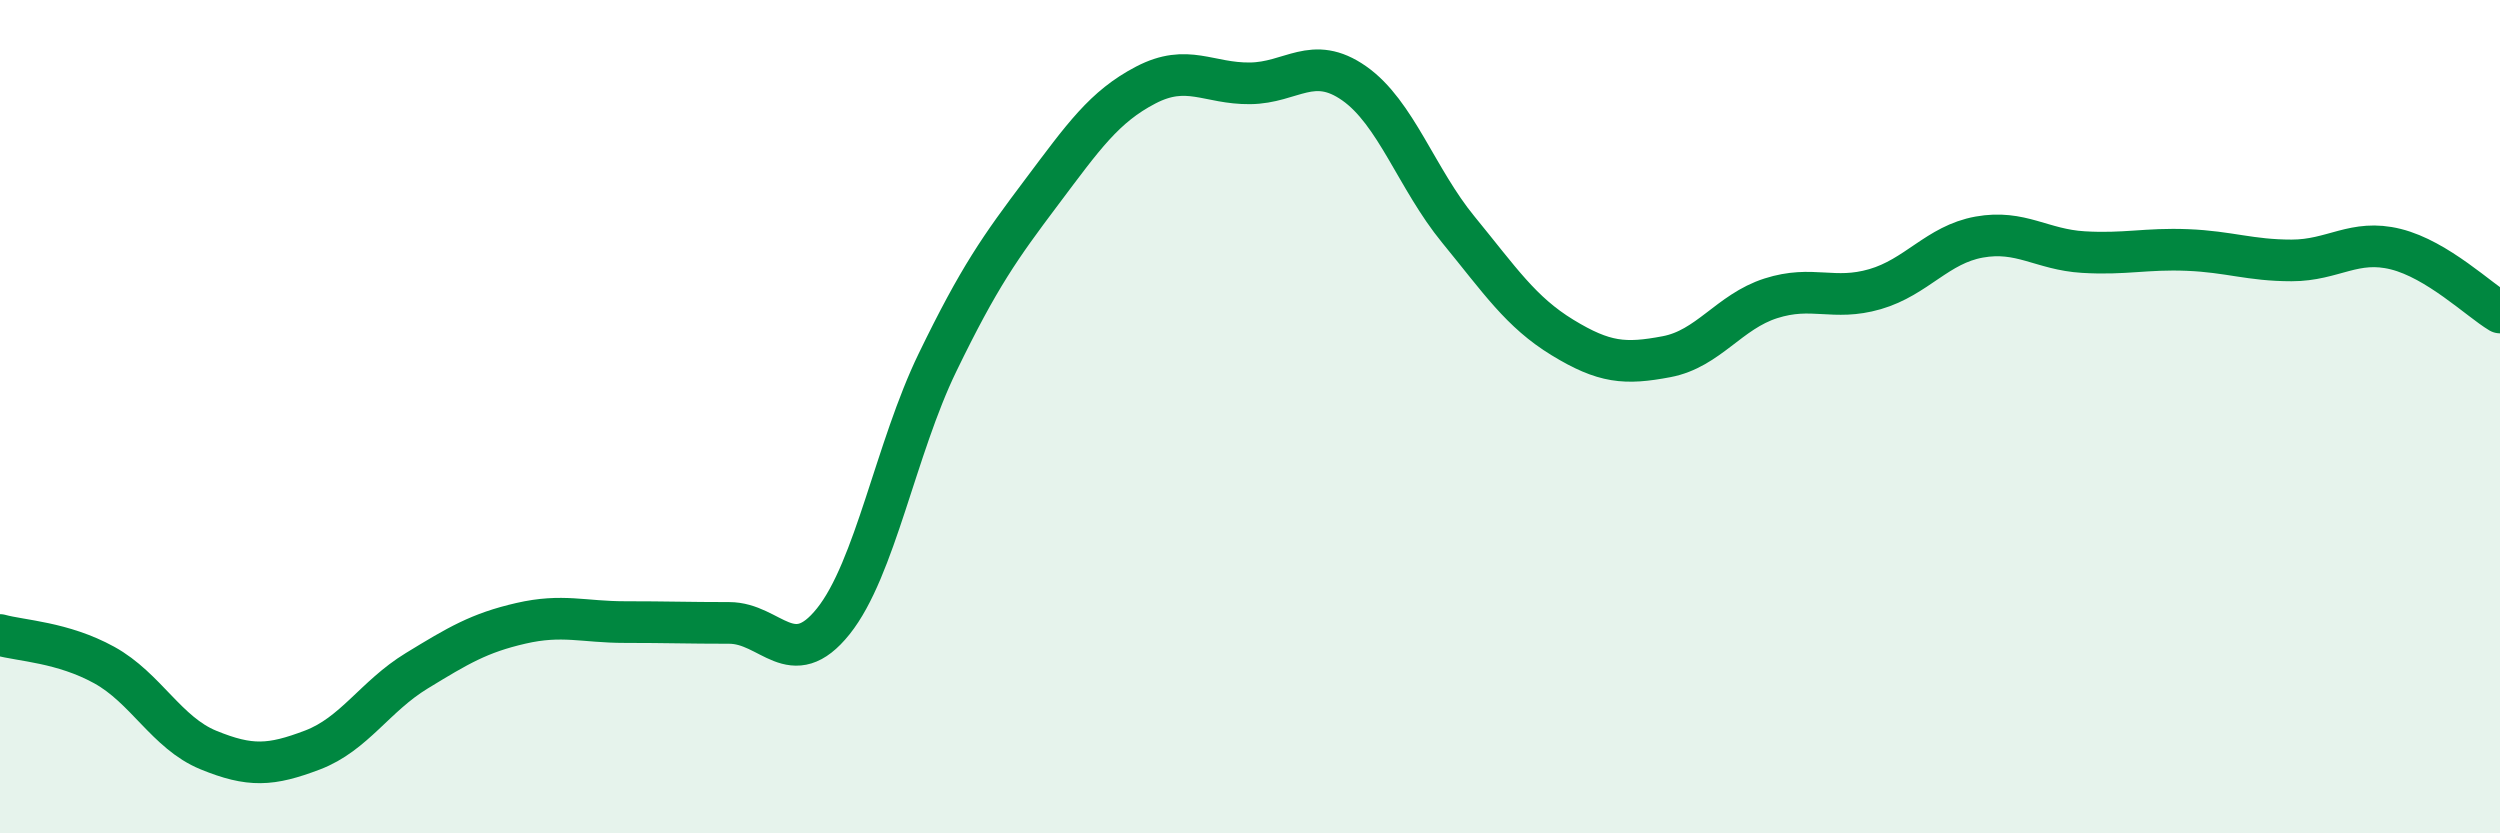
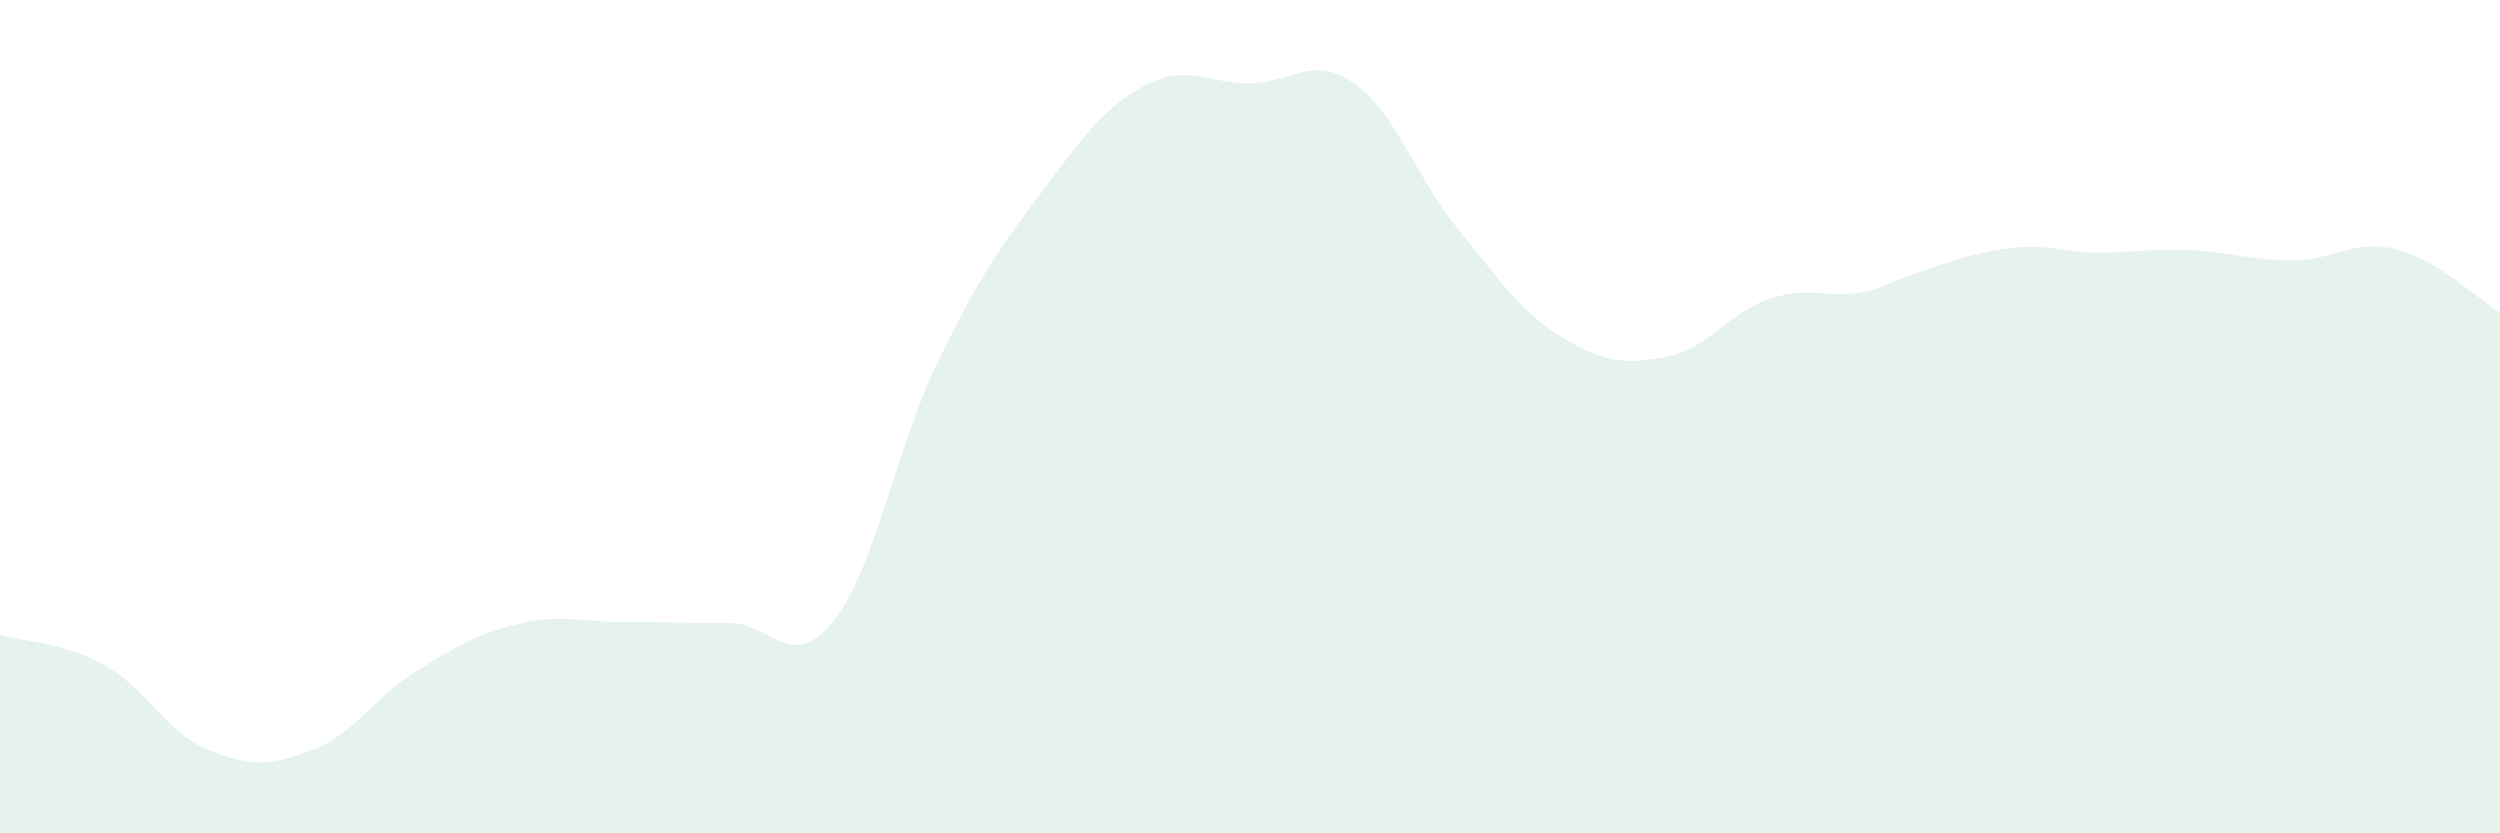
<svg xmlns="http://www.w3.org/2000/svg" width="60" height="20" viewBox="0 0 60 20">
-   <path d="M 0,15.24 C 0.5,15.38 1.5,15.41 2.5,15.96 C 3.5,16.51 4,17.59 5,18 C 6,18.41 6.5,18.38 7.5,18 C 8.5,17.62 9,16.71 10,16.1 C 11,15.49 11.5,15.19 12.5,14.96 C 13.5,14.73 14,14.93 15,14.93 C 16,14.93 16.5,14.95 17.5,14.95 C 18.5,14.95 19,16.16 20,14.91 C 21,13.66 21.5,10.76 22.5,8.7 C 23.5,6.64 24,5.94 25,4.61 C 26,3.28 26.5,2.56 27.5,2.04 C 28.5,1.52 29,2.01 30,2 C 31,1.99 31.5,1.3 32.5,2 C 33.5,2.7 34,4.29 35,5.51 C 36,6.73 36.5,7.49 37.5,8.1 C 38.5,8.71 39,8.75 40,8.56 C 41,8.37 41.5,7.48 42.5,7.16 C 43.5,6.84 44,7.23 45,6.94 C 46,6.65 46.5,5.87 47.5,5.69 C 48.5,5.51 49,5.99 50,6.05 C 51,6.11 51.5,5.96 52.5,6 C 53.5,6.04 54,6.25 55,6.25 C 56,6.25 56.5,5.73 57.5,5.98 C 58.5,6.23 59.5,7.2 60,7.5L60 20L0 20Z" fill="#008740" opacity="0.1" stroke-linecap="round" stroke-linejoin="round" />
-   <path d="M 0,15.24 C 0.5,15.38 1.5,15.41 2.5,15.96 C 3.5,16.51 4,17.59 5,18 C 6,18.41 6.5,18.38 7.5,18 C 8.5,17.62 9,16.71 10,16.1 C 11,15.49 11.5,15.19 12.5,14.96 C 13.5,14.73 14,14.93 15,14.93 C 16,14.93 16.5,14.95 17.5,14.95 C 18.5,14.95 19,16.16 20,14.91 C 21,13.66 21.5,10.76 22.5,8.7 C 23.5,6.64 24,5.94 25,4.61 C 26,3.28 26.5,2.56 27.5,2.04 C 28.5,1.52 29,2.01 30,2 C 31,1.99 31.5,1.3 32.5,2 C 33.5,2.7 34,4.29 35,5.51 C 36,6.73 36.5,7.49 37.5,8.1 C 38.5,8.71 39,8.75 40,8.56 C 41,8.37 41.5,7.48 42.5,7.16 C 43.5,6.84 44,7.23 45,6.94 C 46,6.65 46.5,5.87 47.5,5.69 C 48.5,5.51 49,5.99 50,6.05 C 51,6.11 51.5,5.96 52.5,6 C 53.5,6.04 54,6.25 55,6.25 C 56,6.25 56.5,5.73 57.5,5.98 C 58.5,6.23 59.5,7.2 60,7.5" stroke="#008740" stroke-width="1" fill="none" stroke-linecap="round" stroke-linejoin="round" />
+   <path d="M 0,15.24 C 0.5,15.38 1.5,15.41 2.5,15.96 C 3.5,16.51 4,17.59 5,18 C 6,18.41 6.5,18.38 7.5,18 C 8.5,17.62 9,16.71 10,16.1 C 11,15.49 11.5,15.19 12.5,14.96 C 13.5,14.73 14,14.93 15,14.93 C 16,14.93 16.5,14.95 17.5,14.95 C 18.5,14.95 19,16.16 20,14.91 C 21,13.66 21.5,10.76 22.5,8.7 C 23.5,6.64 24,5.94 25,4.61 C 26,3.28 26.5,2.56 27.5,2.04 C 28.5,1.52 29,2.01 30,2 C 31,1.99 31.5,1.3 32.5,2 C 33.5,2.7 34,4.29 35,5.51 C 36,6.73 36.5,7.49 37.5,8.1 C 38.5,8.71 39,8.75 40,8.56 C 41,8.37 41.5,7.48 42.5,7.16 C 43.5,6.84 44,7.23 45,6.94 C 48.5,5.51 49,5.99 50,6.05 C 51,6.11 51.5,5.96 52.5,6 C 53.5,6.04 54,6.25 55,6.25 C 56,6.25 56.5,5.73 57.5,5.98 C 58.5,6.23 59.5,7.2 60,7.5L60 20L0 20Z" fill="#008740" opacity="0.1" stroke-linecap="round" stroke-linejoin="round" />
</svg>